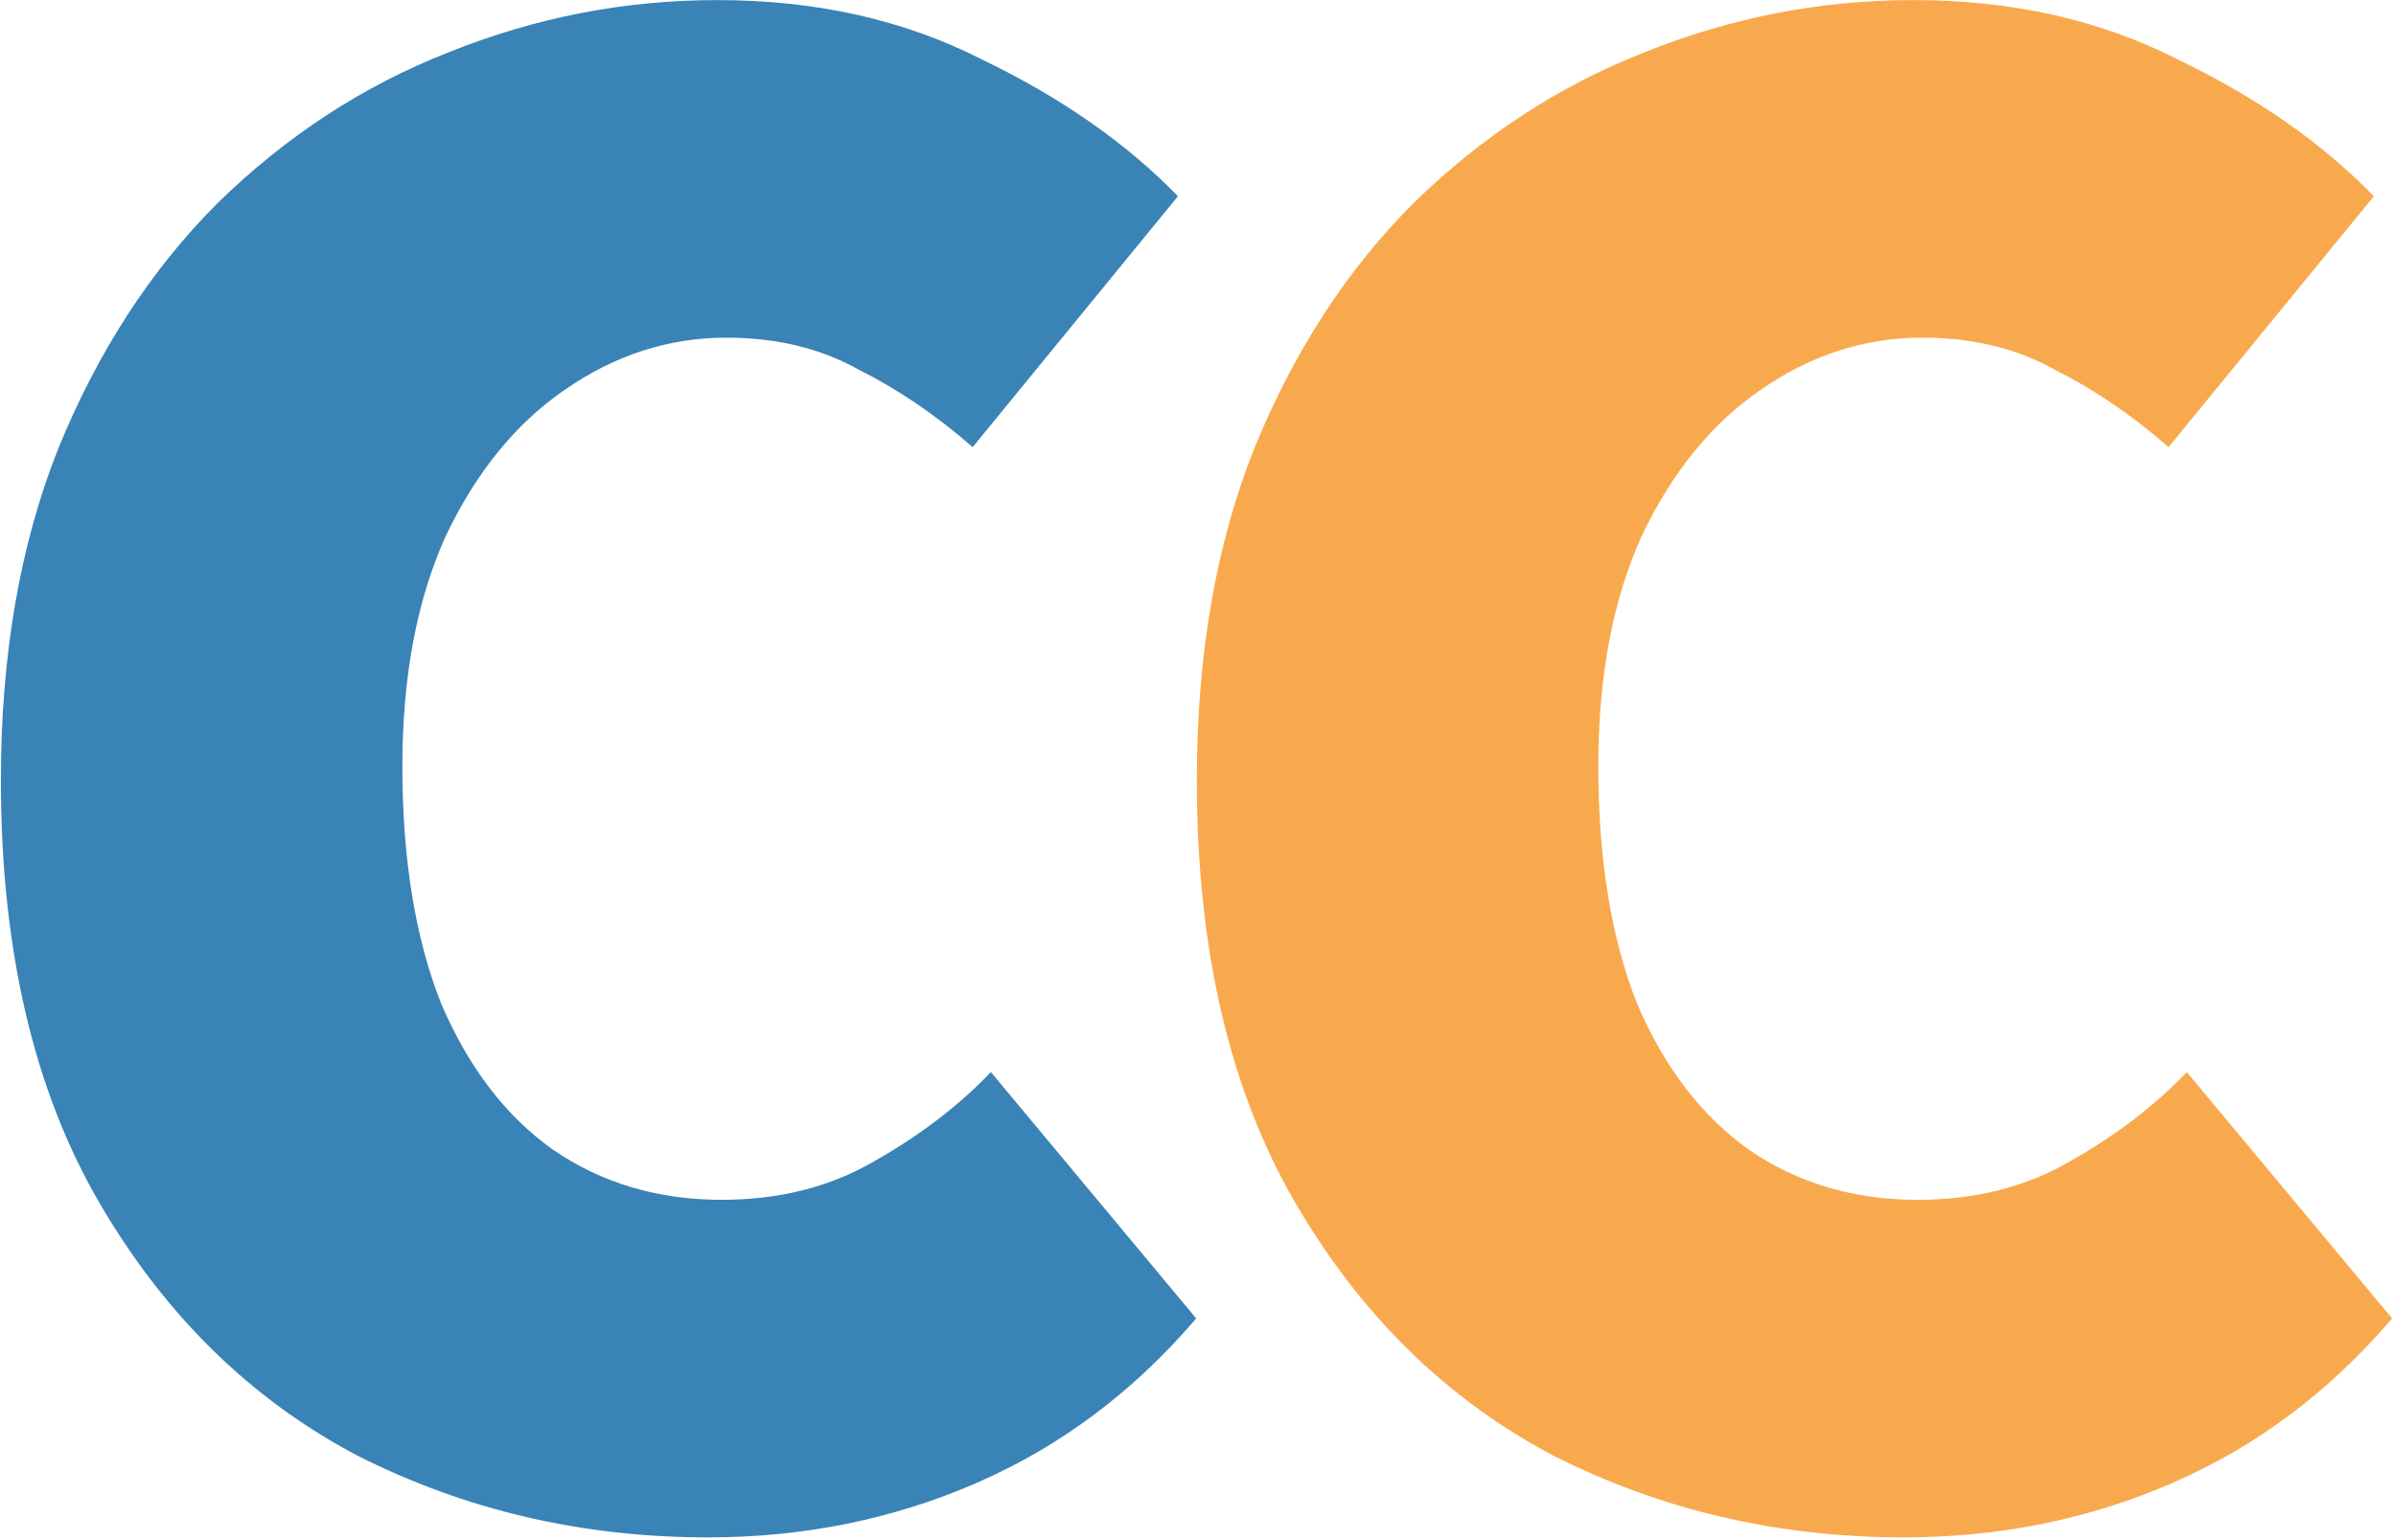
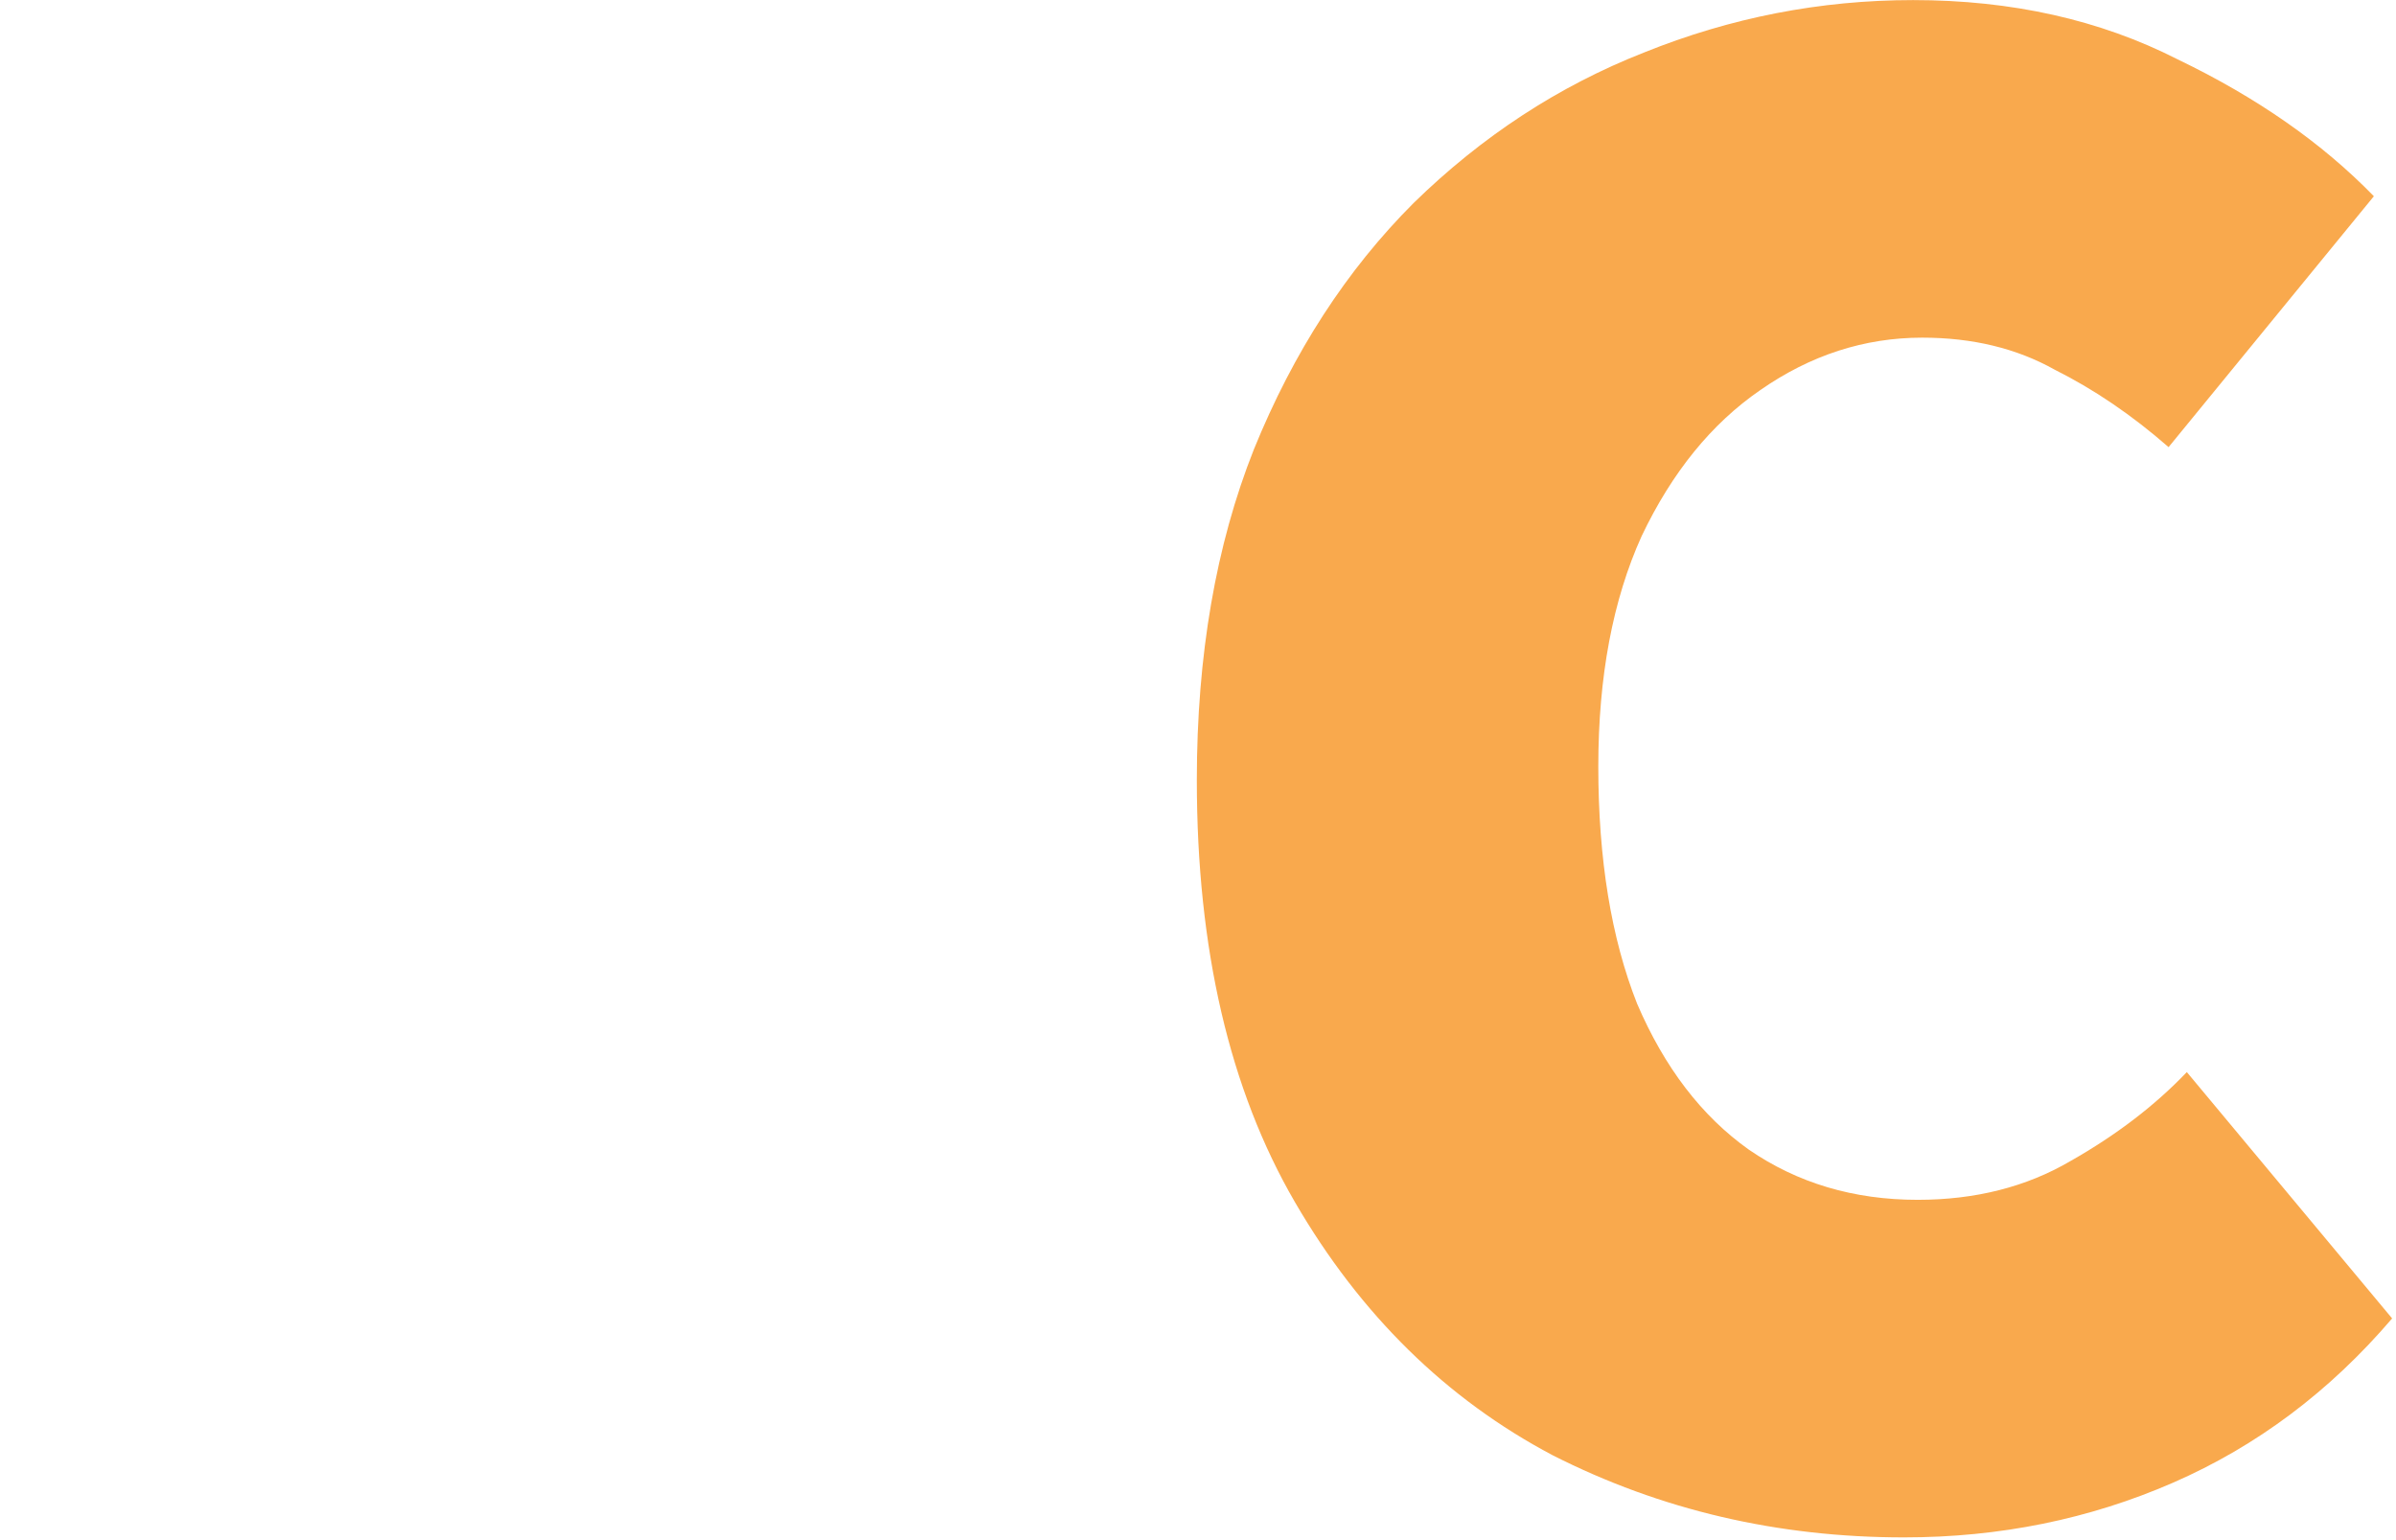
<svg xmlns="http://www.w3.org/2000/svg" width="501" height="322" viewBox="0 0 501 322" fill="none">
-   <path d="M148.05 321.497C121.658 321.497 97.173 315.773 74.597 304.326C52.338 292.56 34.372 274.912 20.699 251.382C7.026 227.851 0.189 198.438 0.189 163.142C0.189 137.068 4.164 114.014 12.113 93.982C20.381 73.631 31.51 56.46 45.501 42.469C59.81 28.478 75.868 17.984 93.675 10.989C111.8 3.675 130.561 0.018 149.958 0.018C170.627 0.018 189.069 4.152 205.286 12.42C221.821 20.369 235.495 29.909 246.306 41.038L203.379 93.505C195.747 86.827 187.798 81.421 179.53 77.288C171.581 72.836 162.359 70.61 151.866 70.61C139.782 70.61 128.494 74.267 118.001 81.58C107.825 88.576 99.558 98.751 93.198 112.106C87.157 125.462 84.136 141.52 84.136 160.28C84.136 179.677 86.839 196.212 92.244 209.885C97.968 223.241 105.759 233.416 115.616 240.412C125.791 247.407 137.557 250.905 150.912 250.905C162.995 250.905 173.647 248.202 182.869 242.796C192.408 237.391 200.517 231.19 207.194 224.195L250.122 275.707C237.085 290.97 221.821 302.418 204.333 310.049C186.844 317.681 168.083 321.497 148.05 321.497Z" fill="#3983B6" />
  <path d="M398.117 321.497C371.725 321.497 347.241 315.773 324.664 304.326C302.405 292.56 284.439 274.912 270.766 251.382C257.093 227.851 250.256 198.438 250.256 163.142C250.256 137.068 254.231 114.014 262.181 93.982C270.448 73.631 281.578 56.46 295.569 42.469C309.878 28.478 325.936 17.984 343.743 10.989C361.868 3.675 380.628 0.018 400.025 0.018C420.694 0.018 439.137 4.152 455.354 12.42C471.889 20.369 485.562 29.909 496.373 41.038L453.446 93.505C445.814 86.827 437.865 81.421 429.597 77.288C421.648 72.836 412.426 70.61 401.933 70.61C389.85 70.61 378.562 74.267 368.068 81.58C357.893 88.576 349.625 98.751 343.266 112.106C337.224 125.462 334.203 141.52 334.203 160.28C334.203 179.677 336.906 196.212 342.312 209.885C348.035 223.241 355.826 233.416 365.683 240.412C375.859 247.407 387.624 250.905 400.979 250.905C413.062 250.905 423.715 248.202 432.936 242.796C442.476 237.391 450.584 231.19 457.262 224.195L500.189 275.707C487.152 290.97 471.889 302.418 454.4 310.049C436.911 317.681 418.15 321.497 398.117 321.497Z" fill="#F9A94D" />
</svg>